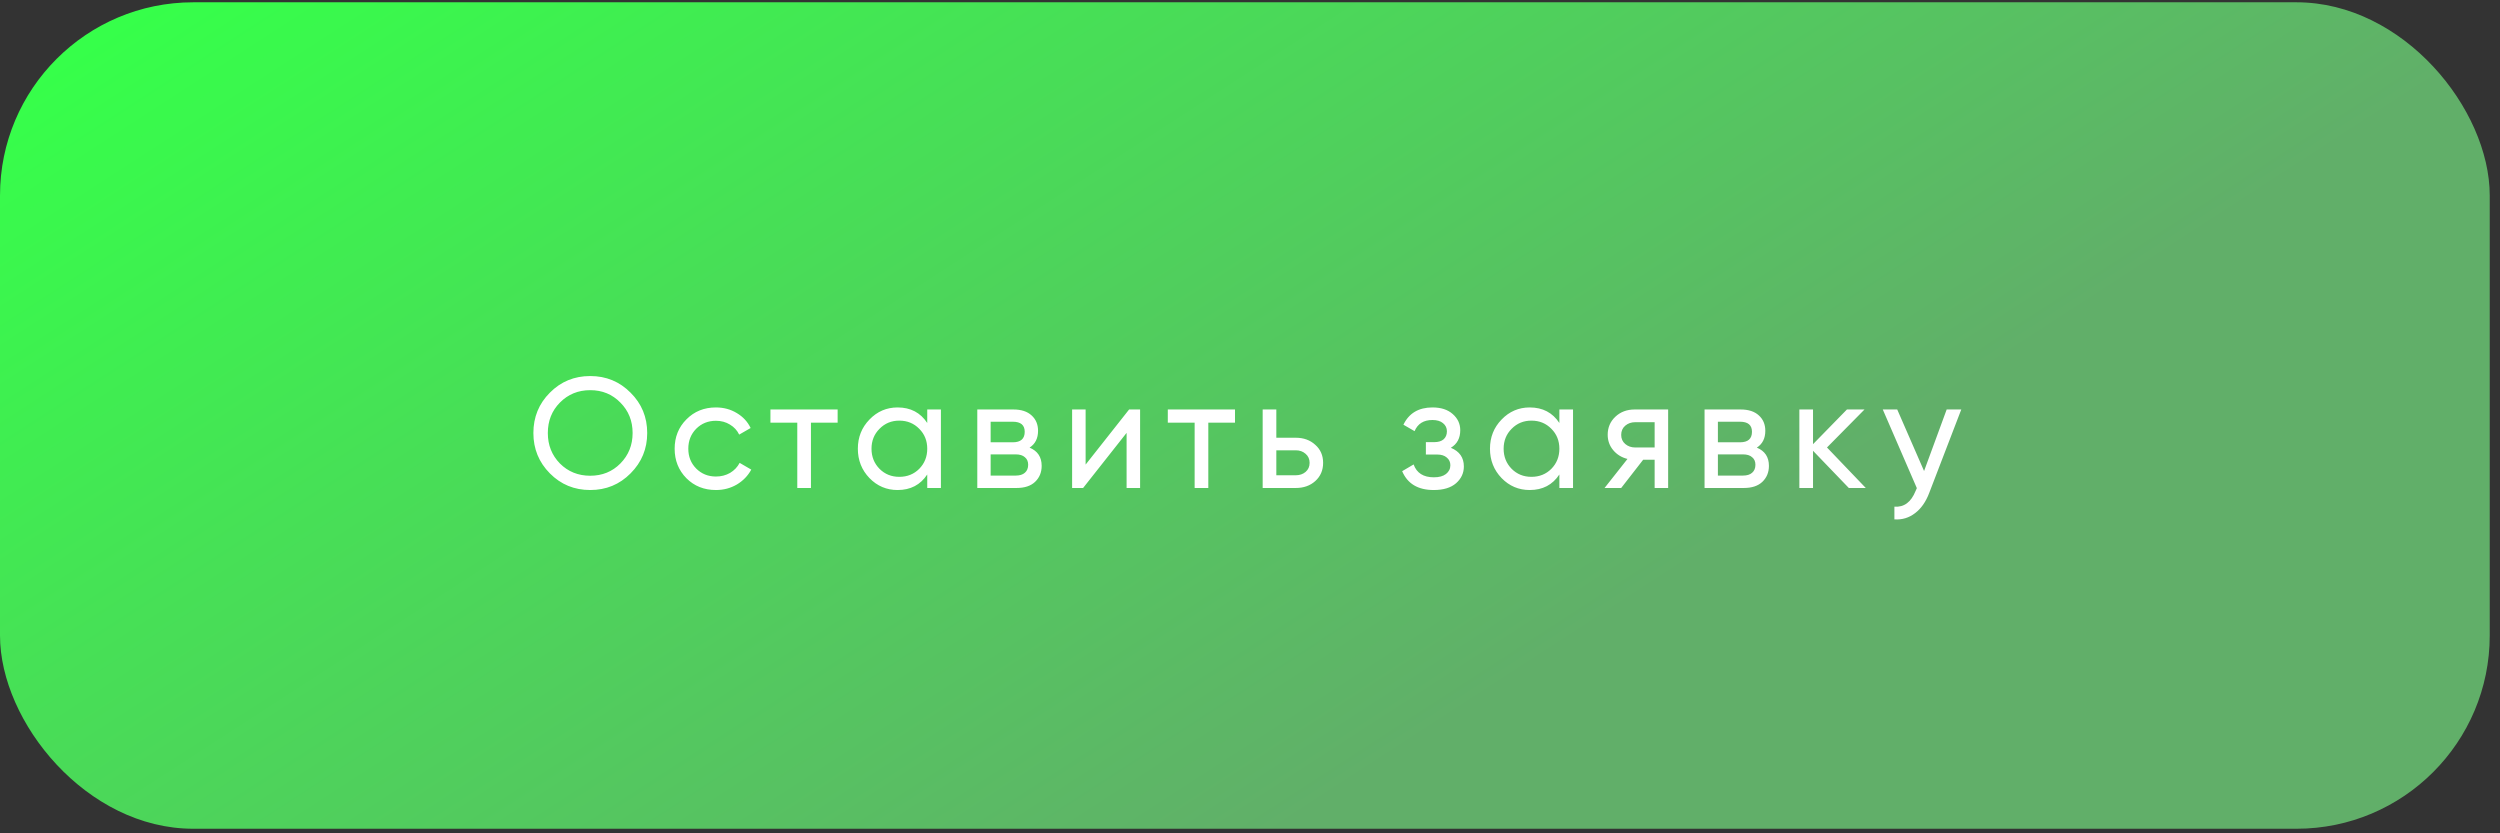
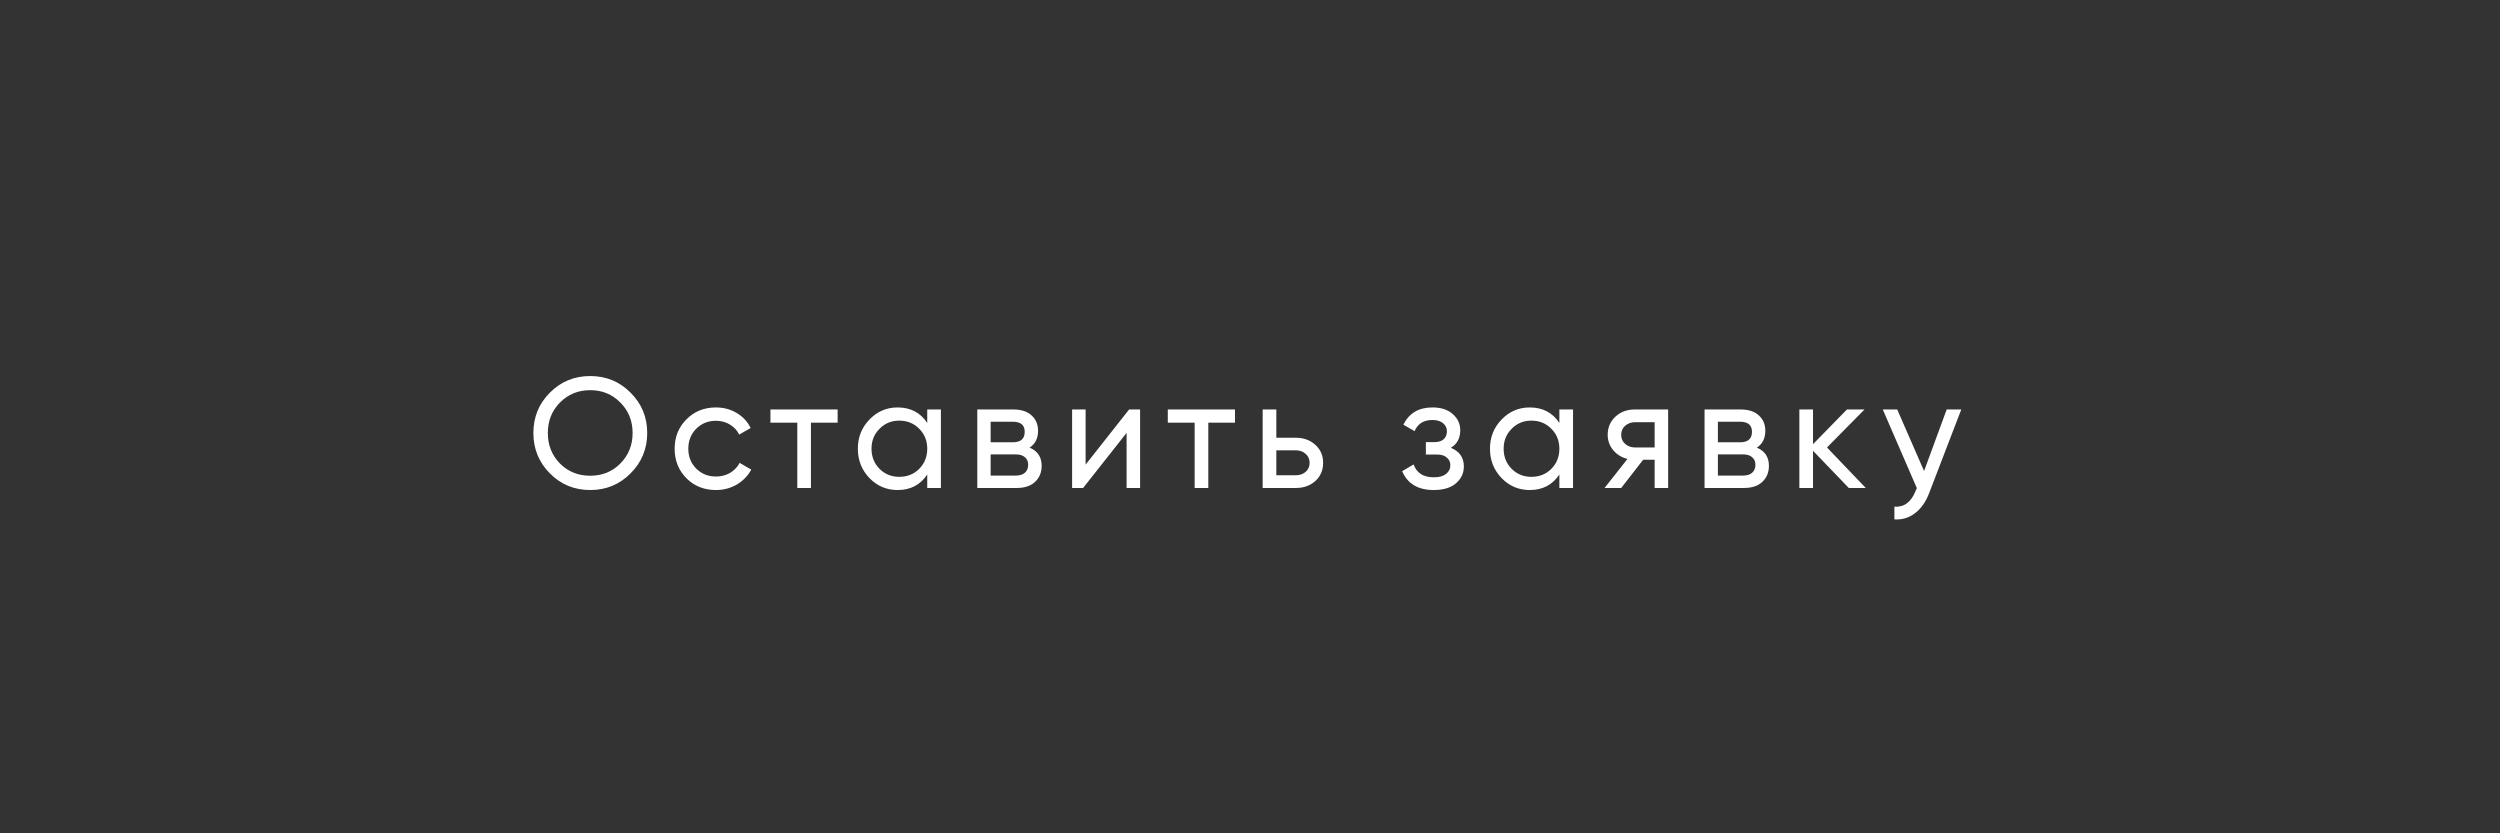
<svg xmlns="http://www.w3.org/2000/svg" width="207" height="69" viewBox="0 0 207 69" fill="none">
  <rect x="0" y="0" width="207" height="69" fill="#333333" stroke="none" />
-   <rect y="0.19" width="206.15" height="68.43" rx="16" fill="url(#paint0_linear_1280_22)" />
  <path d="M52.211 39.196C51.301 40.115 50.187 40.574 48.87 40.574C47.552 40.574 46.439 40.115 45.529 39.196C44.619 38.277 44.164 37.164 44.164 35.855C44.164 34.538 44.619 33.424 45.529 32.514C46.439 31.595 47.552 31.136 48.87 31.136C50.187 31.136 51.301 31.595 52.211 32.514C53.129 33.424 53.589 34.538 53.589 35.855C53.589 37.164 53.129 38.277 52.211 39.196ZM46.361 38.377C47.037 39.053 47.873 39.391 48.87 39.391C49.866 39.391 50.698 39.053 51.366 38.377C52.042 37.692 52.38 36.852 52.38 35.855C52.38 34.85 52.042 34.009 51.366 33.333C50.698 32.648 49.866 32.306 48.87 32.306C47.873 32.306 47.037 32.648 46.361 33.333C45.693 34.009 45.36 34.85 45.36 35.855C45.36 36.852 45.693 37.692 46.361 38.377ZM59.28 40.574C58.301 40.574 57.486 40.249 56.836 39.599C56.186 38.94 55.861 38.126 55.861 37.155C55.861 36.184 56.186 35.374 56.836 34.724C57.486 34.065 58.301 33.736 59.28 33.736C59.922 33.736 60.498 33.892 61.009 34.204C61.521 34.507 61.902 34.919 62.153 35.439L61.204 35.985C61.04 35.638 60.784 35.361 60.437 35.153C60.099 34.945 59.714 34.841 59.28 34.841C58.63 34.841 58.084 35.062 57.642 35.504C57.209 35.946 56.992 36.496 56.992 37.155C56.992 37.805 57.209 38.351 57.642 38.793C58.084 39.235 58.63 39.456 59.28 39.456C59.714 39.456 60.104 39.356 60.45 39.157C60.797 38.949 61.061 38.672 61.243 38.325L62.205 38.884C61.928 39.395 61.529 39.807 61.009 40.119C60.489 40.422 59.913 40.574 59.28 40.574ZM69.356 33.905V34.997H67.146V40.405H66.015V34.997H63.792V33.905H69.356ZM76.776 33.905H77.907V40.405H76.776V39.287C76.212 40.145 75.393 40.574 74.319 40.574C73.409 40.574 72.633 40.245 71.992 39.586C71.35 38.919 71.03 38.108 71.03 37.155C71.03 36.202 71.35 35.396 71.992 34.737C72.633 34.07 73.409 33.736 74.319 33.736C75.393 33.736 76.212 34.165 76.776 35.023V33.905ZM74.462 39.482C75.12 39.482 75.671 39.261 76.113 38.819C76.555 38.368 76.776 37.814 76.776 37.155C76.776 36.496 76.555 35.946 76.113 35.504C75.671 35.053 75.12 34.828 74.462 34.828C73.812 34.828 73.266 35.053 72.824 35.504C72.382 35.946 72.161 36.496 72.161 37.155C72.161 37.814 72.382 38.368 72.824 38.819C73.266 39.261 73.812 39.482 74.462 39.482ZM85.249 37.064C85.916 37.341 86.25 37.844 86.25 38.572C86.25 39.109 86.068 39.551 85.704 39.898C85.349 40.236 84.838 40.405 84.17 40.405H80.92V33.905H83.91C84.56 33.905 85.063 34.07 85.418 34.399C85.773 34.72 85.951 35.144 85.951 35.673C85.951 36.297 85.717 36.761 85.249 37.064ZM83.858 34.919H82.025V36.622H83.858C84.517 36.622 84.846 36.332 84.846 35.751C84.846 35.196 84.517 34.919 83.858 34.919ZM84.105 39.378C84.434 39.378 84.686 39.3 84.859 39.144C85.041 38.988 85.132 38.767 85.132 38.481C85.132 38.212 85.041 38.004 84.859 37.857C84.686 37.701 84.434 37.623 84.105 37.623H82.025V39.378H84.105ZM93.49 33.905H94.4V40.405H93.282V35.842L89.681 40.405H88.771V33.905H89.889V38.468L93.49 33.905ZM102.258 33.905V34.997H100.048V40.405H98.916V34.997H96.694V33.905H102.258ZM107.292 36.245C107.942 36.245 108.479 36.44 108.904 36.83C109.337 37.211 109.554 37.71 109.554 38.325C109.554 38.94 109.337 39.443 108.904 39.833C108.479 40.214 107.942 40.405 107.292 40.405H104.549V33.905H105.68V36.245H107.292ZM107.292 39.352C107.612 39.352 107.881 39.261 108.098 39.079C108.323 38.888 108.436 38.637 108.436 38.325C108.436 38.013 108.323 37.762 108.098 37.571C107.881 37.38 107.612 37.285 107.292 37.285H105.68V39.352H107.292ZM120.129 37.077C120.849 37.372 121.208 37.887 121.208 38.624C121.208 39.17 120.992 39.634 120.558 40.015C120.125 40.388 119.51 40.574 118.712 40.574C117.412 40.574 116.541 40.054 116.099 39.014L117.048 38.455C117.3 39.166 117.859 39.521 118.725 39.521C119.159 39.521 119.492 39.43 119.726 39.248C119.969 39.057 120.09 38.815 120.09 38.52C120.09 38.26 119.991 38.048 119.791 37.883C119.601 37.718 119.341 37.636 119.011 37.636H118.062V36.609H118.764C119.094 36.609 119.349 36.531 119.531 36.375C119.713 36.21 119.804 35.989 119.804 35.712C119.804 35.435 119.696 35.209 119.479 35.036C119.271 34.863 118.981 34.776 118.608 34.776C117.88 34.776 117.386 35.084 117.126 35.699L116.203 35.166C116.663 34.213 117.464 33.736 118.608 33.736C119.319 33.736 119.878 33.918 120.285 34.282C120.701 34.646 120.909 35.092 120.909 35.621C120.909 36.28 120.649 36.765 120.129 37.077ZM129.116 33.905H130.247V40.405H129.116V39.287C128.552 40.145 127.733 40.574 126.659 40.574C125.749 40.574 124.973 40.245 124.332 39.586C123.69 38.919 123.37 38.108 123.37 37.155C123.37 36.202 123.69 35.396 124.332 34.737C124.973 34.07 125.749 33.736 126.659 33.736C127.733 33.736 128.552 34.165 129.116 35.023V33.905ZM126.802 39.482C127.46 39.482 128.011 39.261 128.453 38.819C128.895 38.368 129.116 37.814 129.116 37.155C129.116 36.496 128.895 35.946 128.453 35.504C128.011 35.053 127.46 34.828 126.802 34.828C126.152 34.828 125.606 35.053 125.164 35.504C124.722 35.946 124.501 36.496 124.501 37.155C124.501 37.814 124.722 38.368 125.164 38.819C125.606 39.261 126.152 39.482 126.802 39.482ZM138.122 33.905V40.405H137.004V38.065H136.055L134.235 40.405H132.857L134.755 38C134.27 37.879 133.876 37.636 133.572 37.272C133.269 36.908 133.117 36.483 133.117 35.998C133.117 35.4 133.33 34.902 133.754 34.503C134.179 34.104 134.712 33.905 135.353 33.905H138.122ZM135.392 37.051H137.004V34.958H135.392C135.072 34.958 134.799 35.053 134.573 35.244C134.348 35.435 134.235 35.69 134.235 36.011C134.235 36.323 134.348 36.574 134.573 36.765C134.799 36.956 135.072 37.051 135.392 37.051ZM145.466 37.064C146.133 37.341 146.467 37.844 146.467 38.572C146.467 39.109 146.285 39.551 145.921 39.898C145.565 40.236 145.054 40.405 144.387 40.405H141.137V33.905H144.127C144.777 33.905 145.279 34.07 145.635 34.399C145.99 34.72 146.168 35.144 146.168 35.673C146.168 36.297 145.934 36.761 145.466 37.064ZM144.075 34.919H142.242V36.622H144.075C144.733 36.622 145.063 36.332 145.063 35.751C145.063 35.196 144.733 34.919 144.075 34.919ZM144.322 39.378C144.651 39.378 144.902 39.3 145.076 39.144C145.258 38.988 145.349 38.767 145.349 38.481C145.349 38.212 145.258 38.004 145.076 37.857C144.902 37.701 144.651 37.623 144.322 37.623H142.242V39.378H144.322ZM154.486 40.405H153.082L150.118 37.324V40.405H148.987V33.905H150.118V36.778L152.926 33.905H154.382L151.275 37.051L154.486 40.405ZM161.185 33.905H162.394L159.742 40.808C159.464 41.545 159.074 42.104 158.572 42.485C158.069 42.875 157.497 43.048 156.856 43.005V41.952C157.653 42.013 158.238 41.579 158.611 40.652L158.715 40.418L155.894 33.905H157.09L159.313 39.001L161.185 33.905Z" fill="white" />
  <defs>
    <linearGradient id="paint0_linear_1280_22" x1="12.685" y1="0.19" x2="71.582" y2="91.127" gradientUnits="userSpaceOnUse">
      <stop stop-color="#36FF4A" />
      <stop offset="1" stop-color="#61AF69" />
    </linearGradient>
  </defs>
</svg>